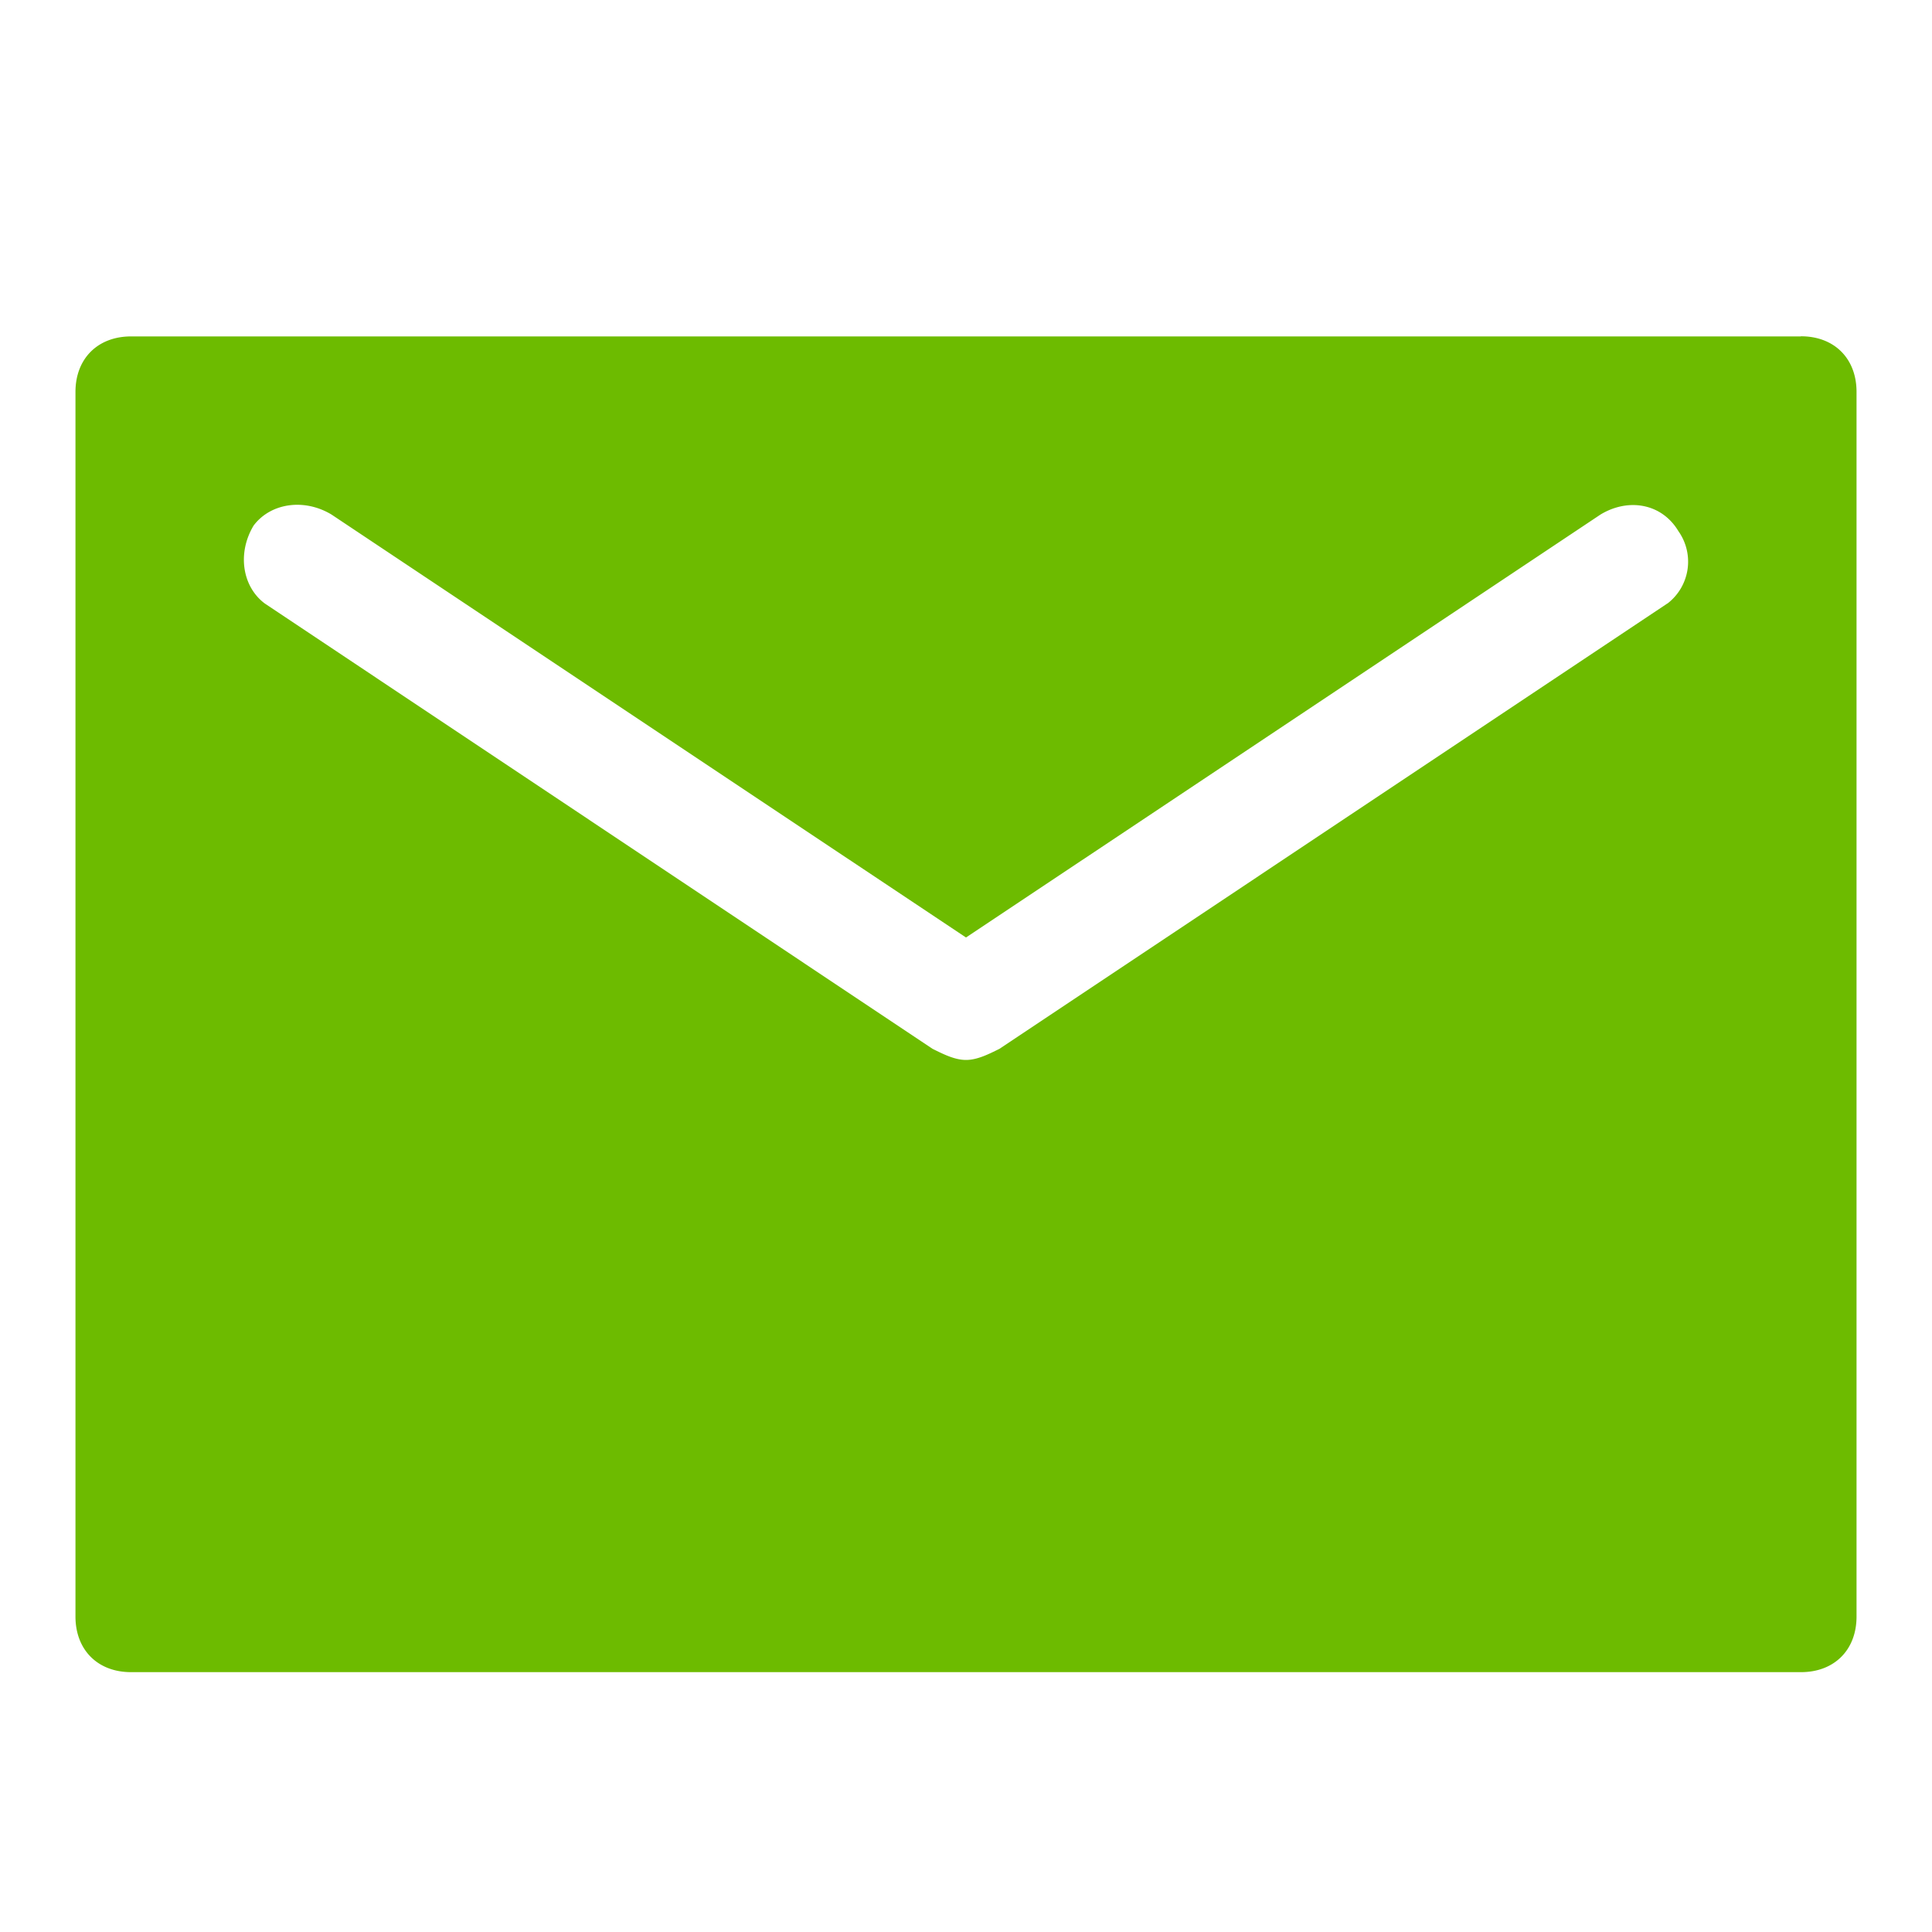
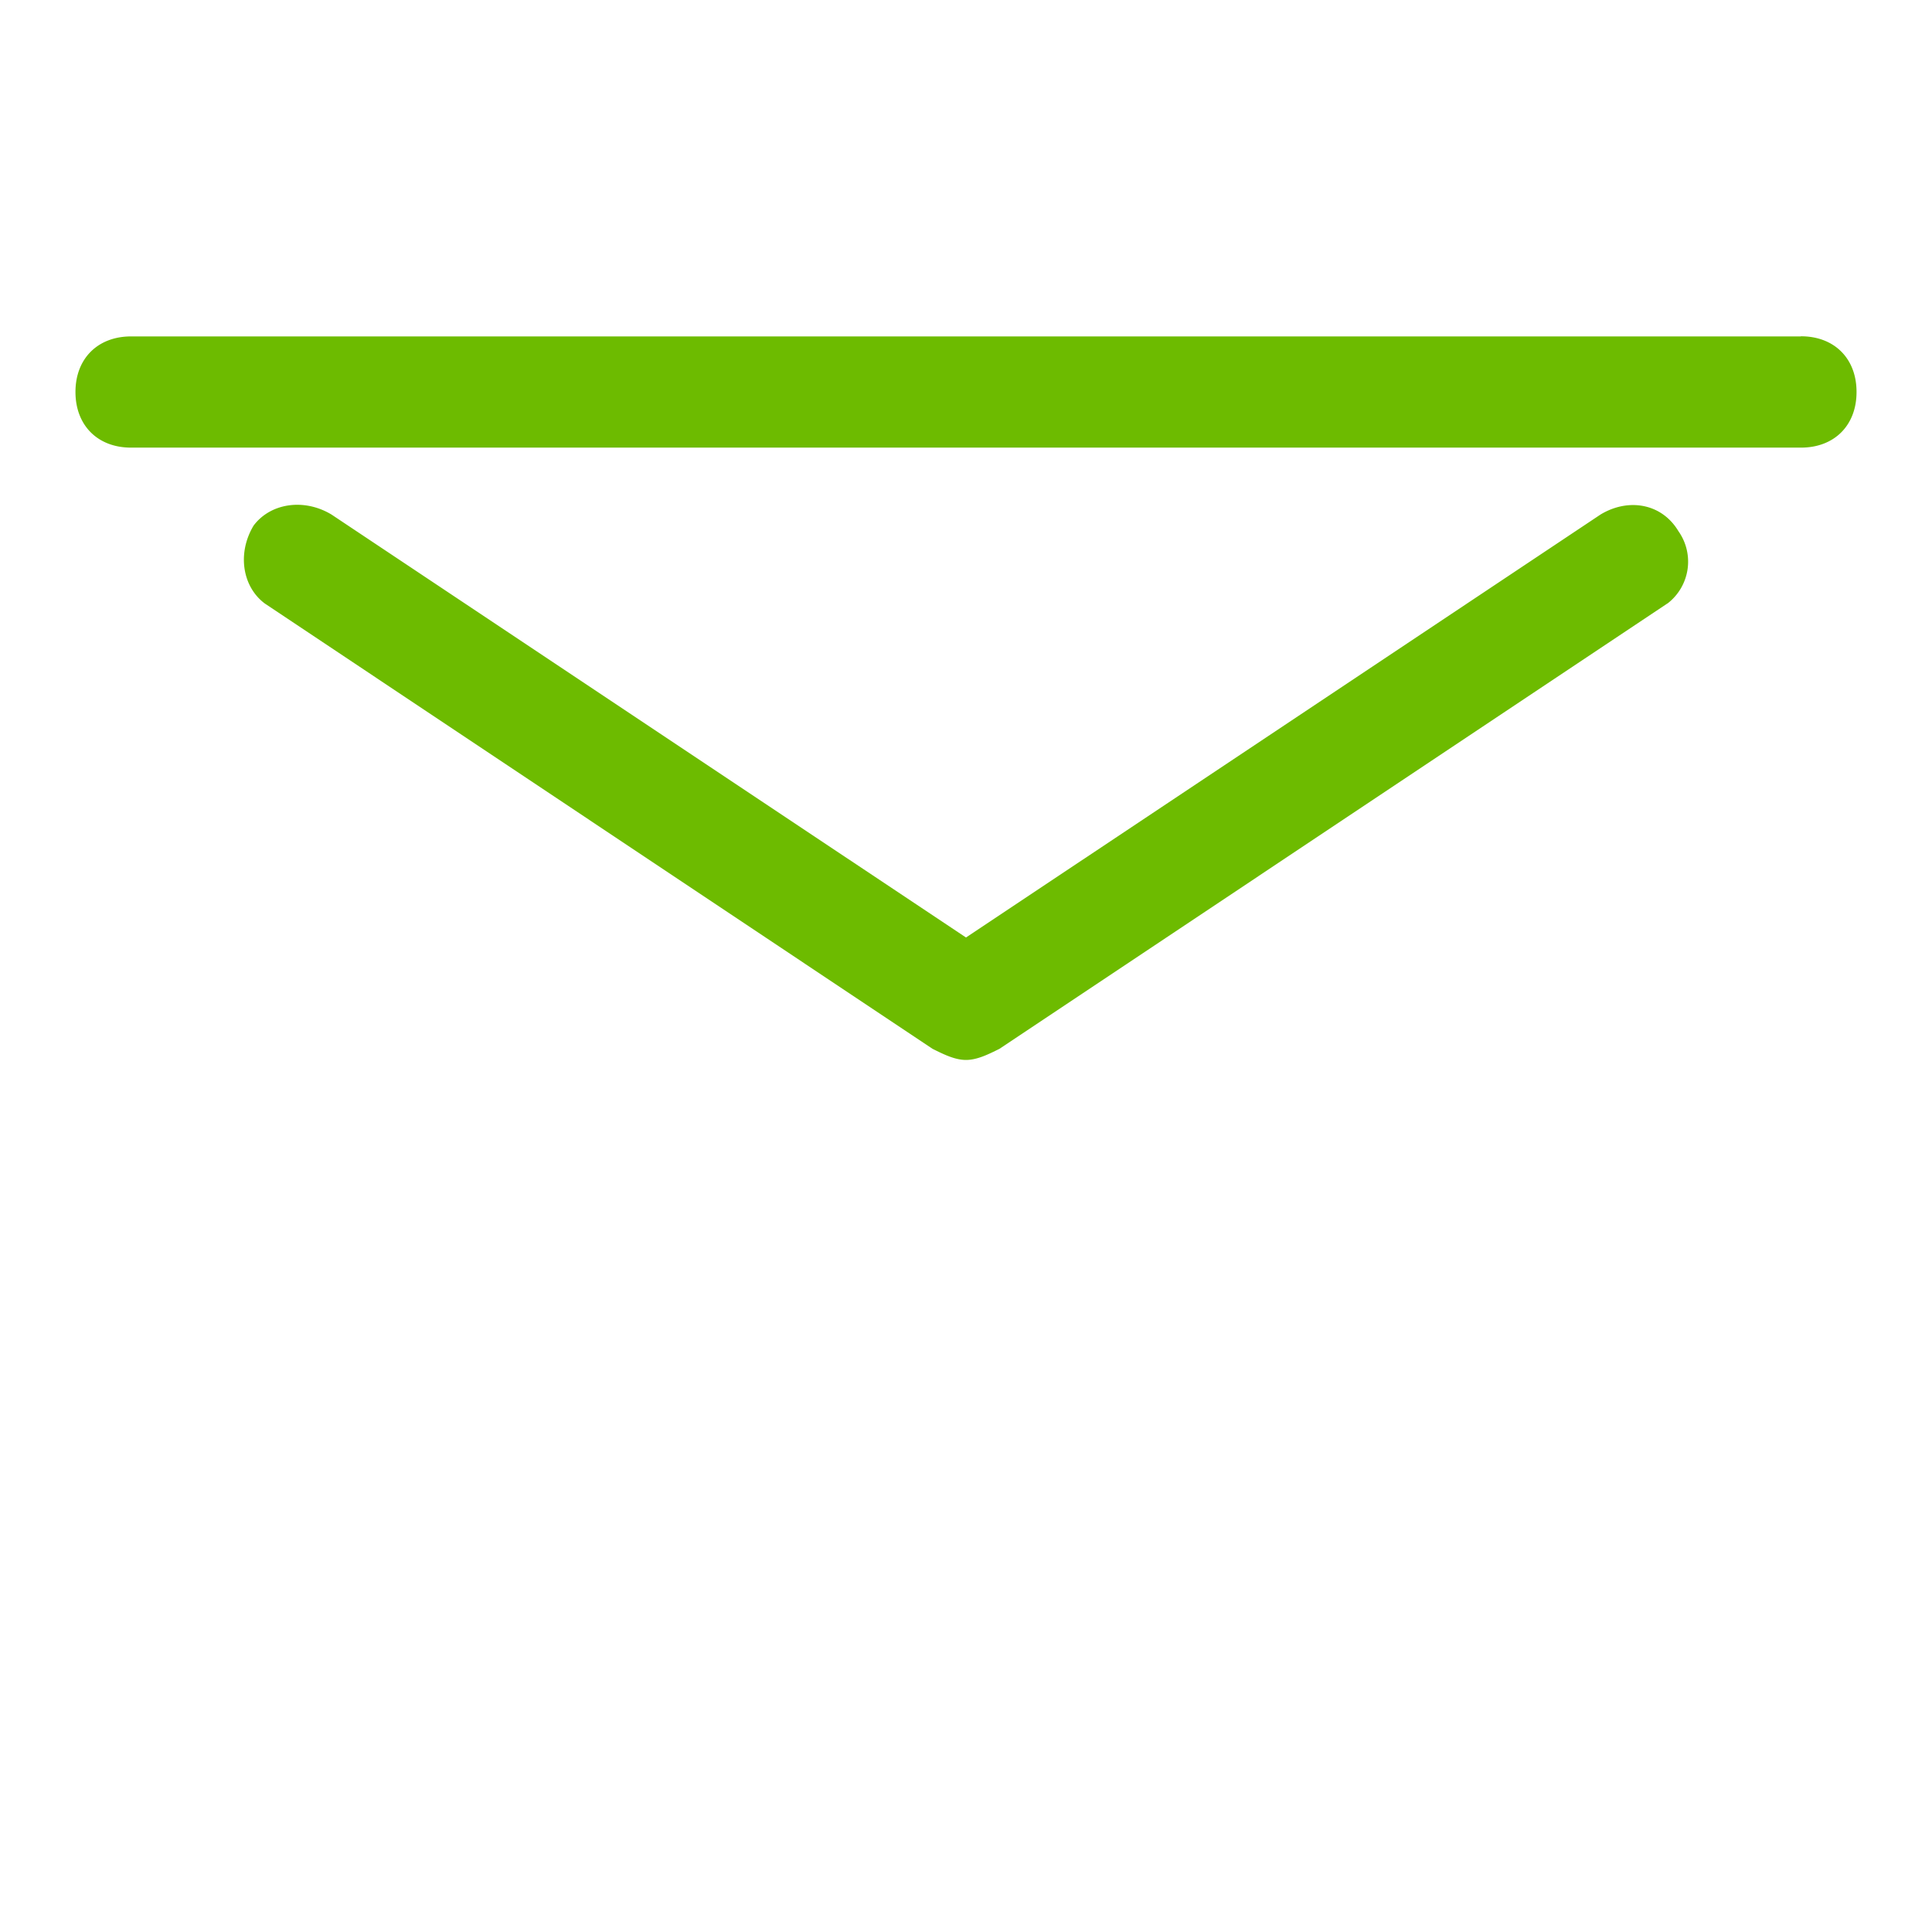
<svg xmlns="http://www.w3.org/2000/svg" width="42" height="42" viewBox="0 0 16 12">
-   <path fill="#6dbb00" fill-rule="nonzero" d="M14.914.786H1.086c-.277 0-.461.184-.461.46v10.141c0 .277.184.461.46.461h13.83c.276 0 .46-.184.46-.46V1.245c0-.276-.184-.46-.46-.46zm-1.106 2.212L8.277 6.686c-.093.046-.185.092-.277.092-.092 0-.184-.046-.277-.092l-5.53-3.688c-.185-.138-.231-.415-.093-.645.138-.185.415-.23.645-.092L8 5.764l5.255-3.503c.23-.139.507-.093.645.138a.437.437 0 0 1-.092.6z" />
+   <path fill="#6dbb00" fill-rule="nonzero" d="M14.914.786H1.086c-.277 0-.461.184-.461.46c0 .277.184.461.46.461h13.83c.276 0 .46-.184.46-.46V1.245c0-.276-.184-.46-.46-.46zm-1.106 2.212L8.277 6.686c-.093.046-.185.092-.277.092-.092 0-.184-.046-.277-.092l-5.53-3.688c-.185-.138-.231-.415-.093-.645.138-.185.415-.23.645-.092L8 5.764l5.255-3.503c.23-.139.507-.093.645.138a.437.437 0 0 1-.092.6z" />
</svg>